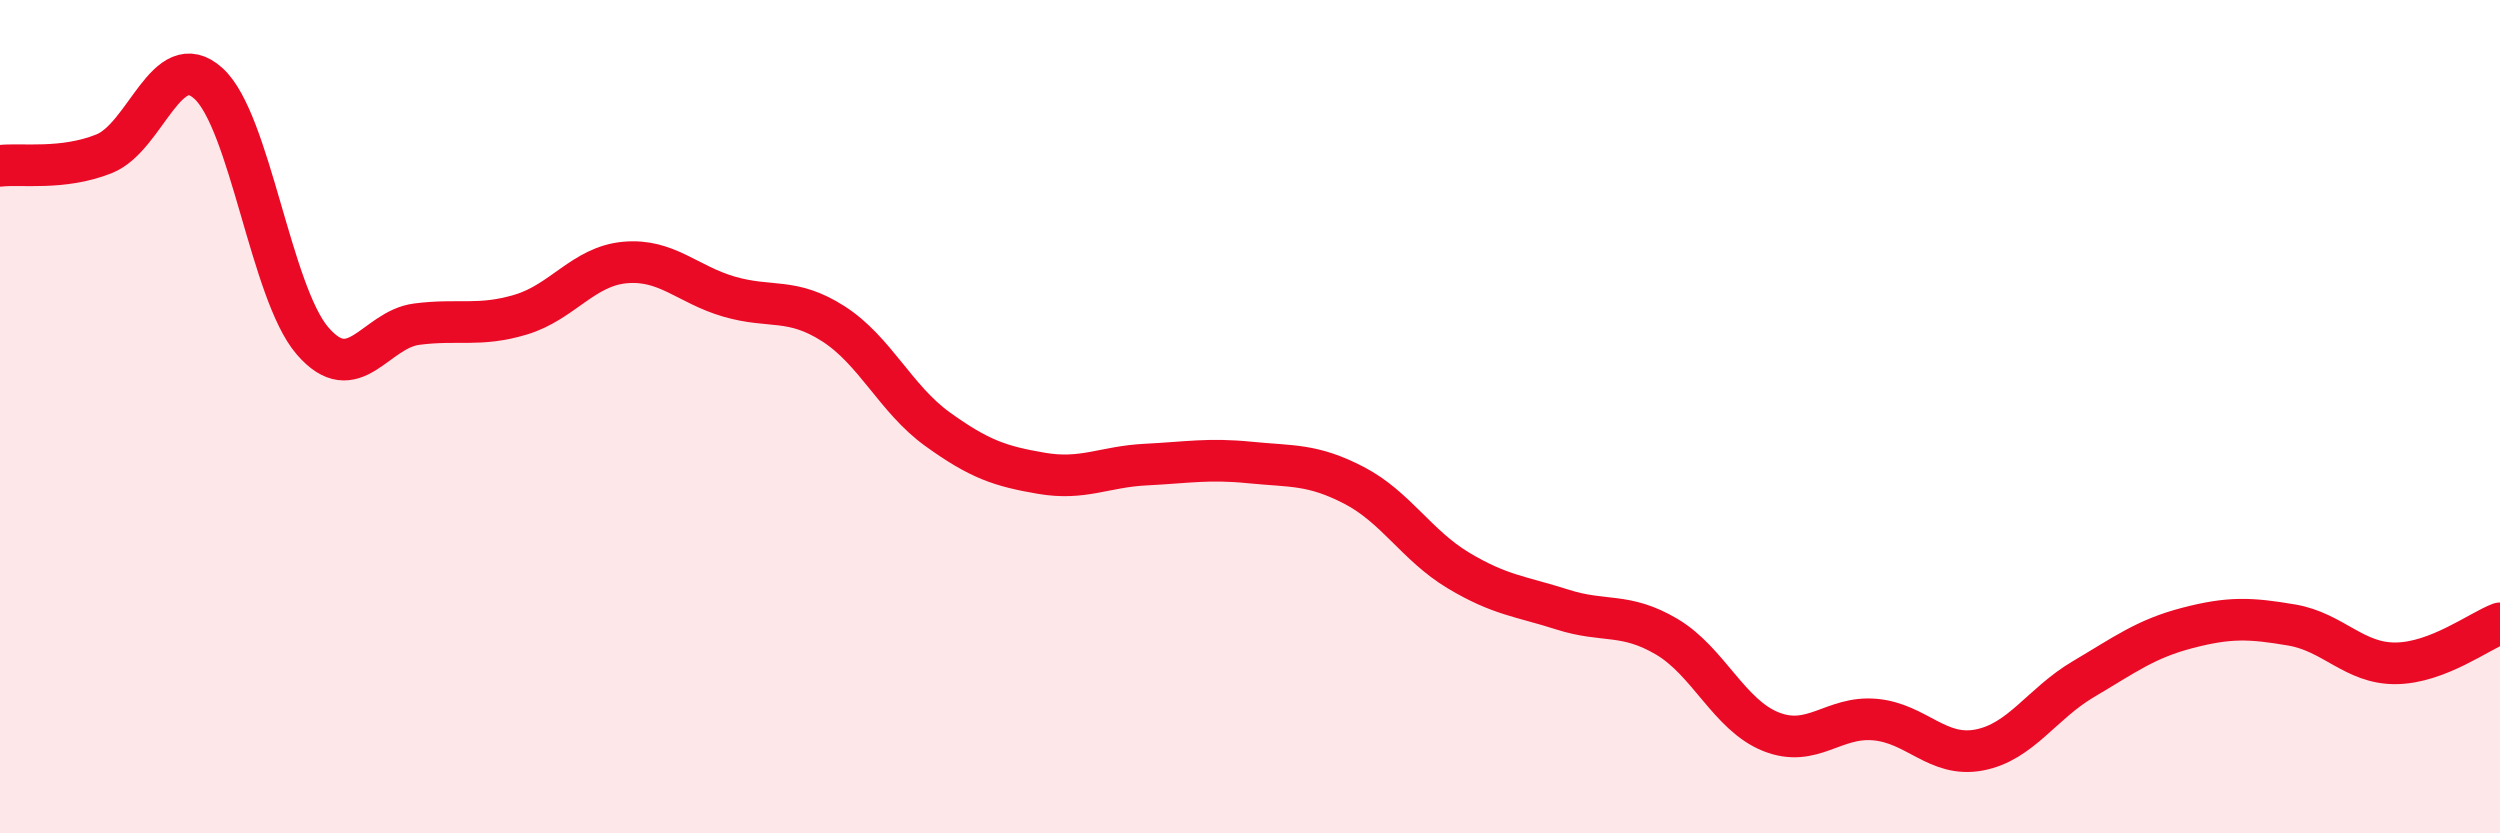
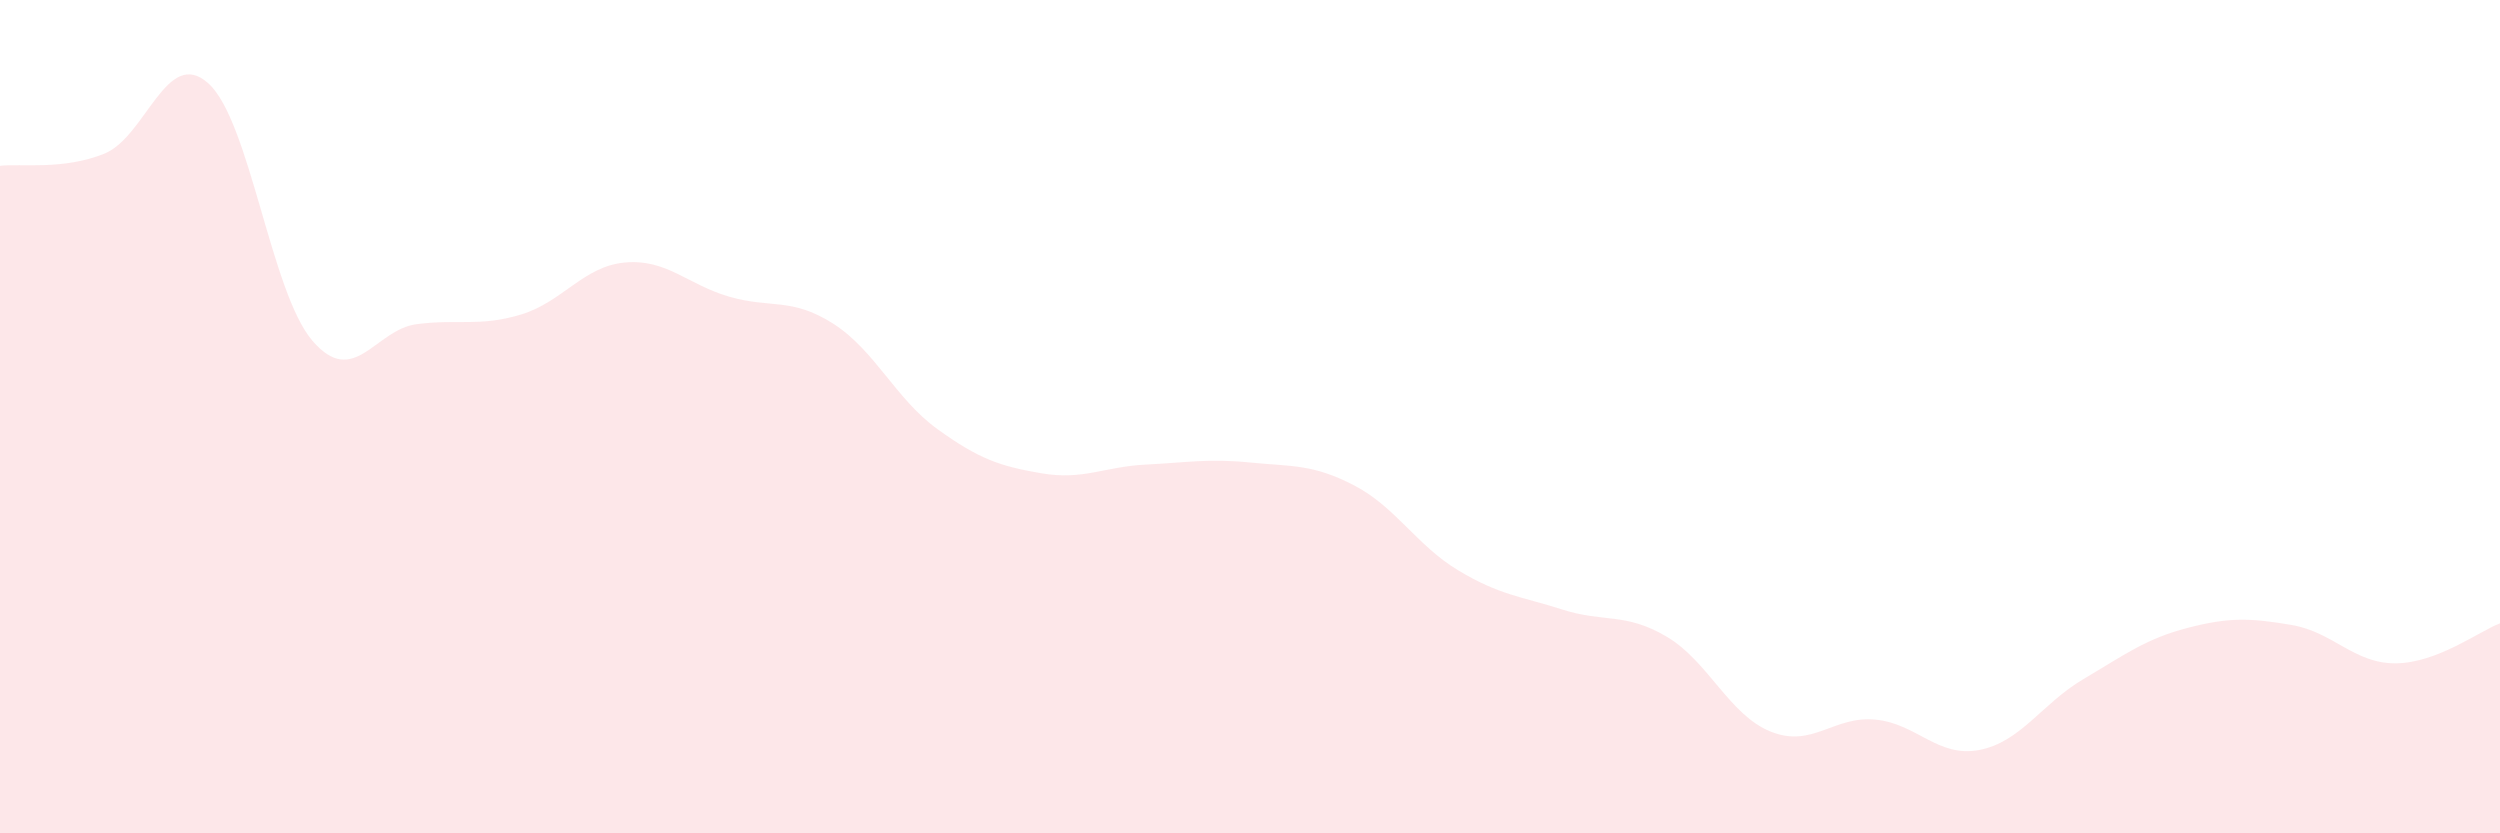
<svg xmlns="http://www.w3.org/2000/svg" width="60" height="20" viewBox="0 0 60 20">
  <path d="M 0,3.98 C 0.5,3.92 1.5,4.09 2.5,3.69 C 3.5,3.29 4,1.1 5,2 C 6,2.9 6.5,7.02 7.5,8.18 C 8.5,9.34 9,7.91 10,7.78 C 11,7.65 11.5,7.85 12.5,7.55 C 13.5,7.25 14,6.39 15,6.3 C 16,6.21 16.5,6.83 17.5,7.12 C 18.5,7.41 19,7.13 20,7.77 C 21,8.41 21.5,9.58 22.5,10.3 C 23.5,11.02 24,11.19 25,11.36 C 26,11.53 26.5,11.2 27.5,11.15 C 28.5,11.1 29,11 30,11.1 C 31,11.2 31.5,11.13 32.5,11.65 C 33.5,12.17 34,13.09 35,13.69 C 36,14.29 36.5,14.31 37.5,14.63 C 38.5,14.95 39,14.69 40,15.28 C 41,15.87 41.5,17.16 42.5,17.56 C 43.5,17.96 44,17.18 45,17.27 C 46,17.36 46.5,18.19 47.5,18 C 48.5,17.81 49,16.89 50,16.3 C 51,15.71 51.5,15.33 52.5,15.07 C 53.5,14.81 54,14.83 55,15 C 56,15.17 56.5,15.93 57.5,15.92 C 58.5,15.91 59.5,15.15 60,14.96L60 20L0 20Z" fill="#EB0A25" opacity="0.1" stroke-linecap="round" stroke-linejoin="round" />
-   <path d="M 0,3.98 C 0.5,3.92 1.5,4.09 2.5,3.69 C 3.5,3.29 4,1.1 5,2 C 6,2.9 6.5,7.02 7.5,8.18 C 8.5,9.34 9,7.91 10,7.78 C 11,7.65 11.5,7.85 12.5,7.55 C 13.5,7.25 14,6.39 15,6.3 C 16,6.21 16.5,6.83 17.5,7.12 C 18.5,7.41 19,7.13 20,7.77 C 21,8.41 21.5,9.58 22.5,10.3 C 23.5,11.02 24,11.19 25,11.36 C 26,11.53 26.5,11.2 27.5,11.15 C 28.5,11.1 29,11 30,11.1 C 31,11.2 31.5,11.13 32.5,11.65 C 33.5,12.17 34,13.09 35,13.69 C 36,14.29 36.5,14.31 37.5,14.63 C 38.5,14.95 39,14.69 40,15.28 C 41,15.87 41.5,17.16 42.5,17.56 C 43.5,17.96 44,17.18 45,17.27 C 46,17.36 46.5,18.19 47.5,18 C 48.5,17.81 49,16.89 50,16.3 C 51,15.71 51.5,15.33 52.5,15.07 C 53.5,14.81 54,14.83 55,15 C 56,15.17 56.5,15.93 57.5,15.92 C 58.5,15.91 59.5,15.15 60,14.96" stroke="#EB0A25" stroke-width="1" fill="none" stroke-linecap="round" stroke-linejoin="round" />
</svg>